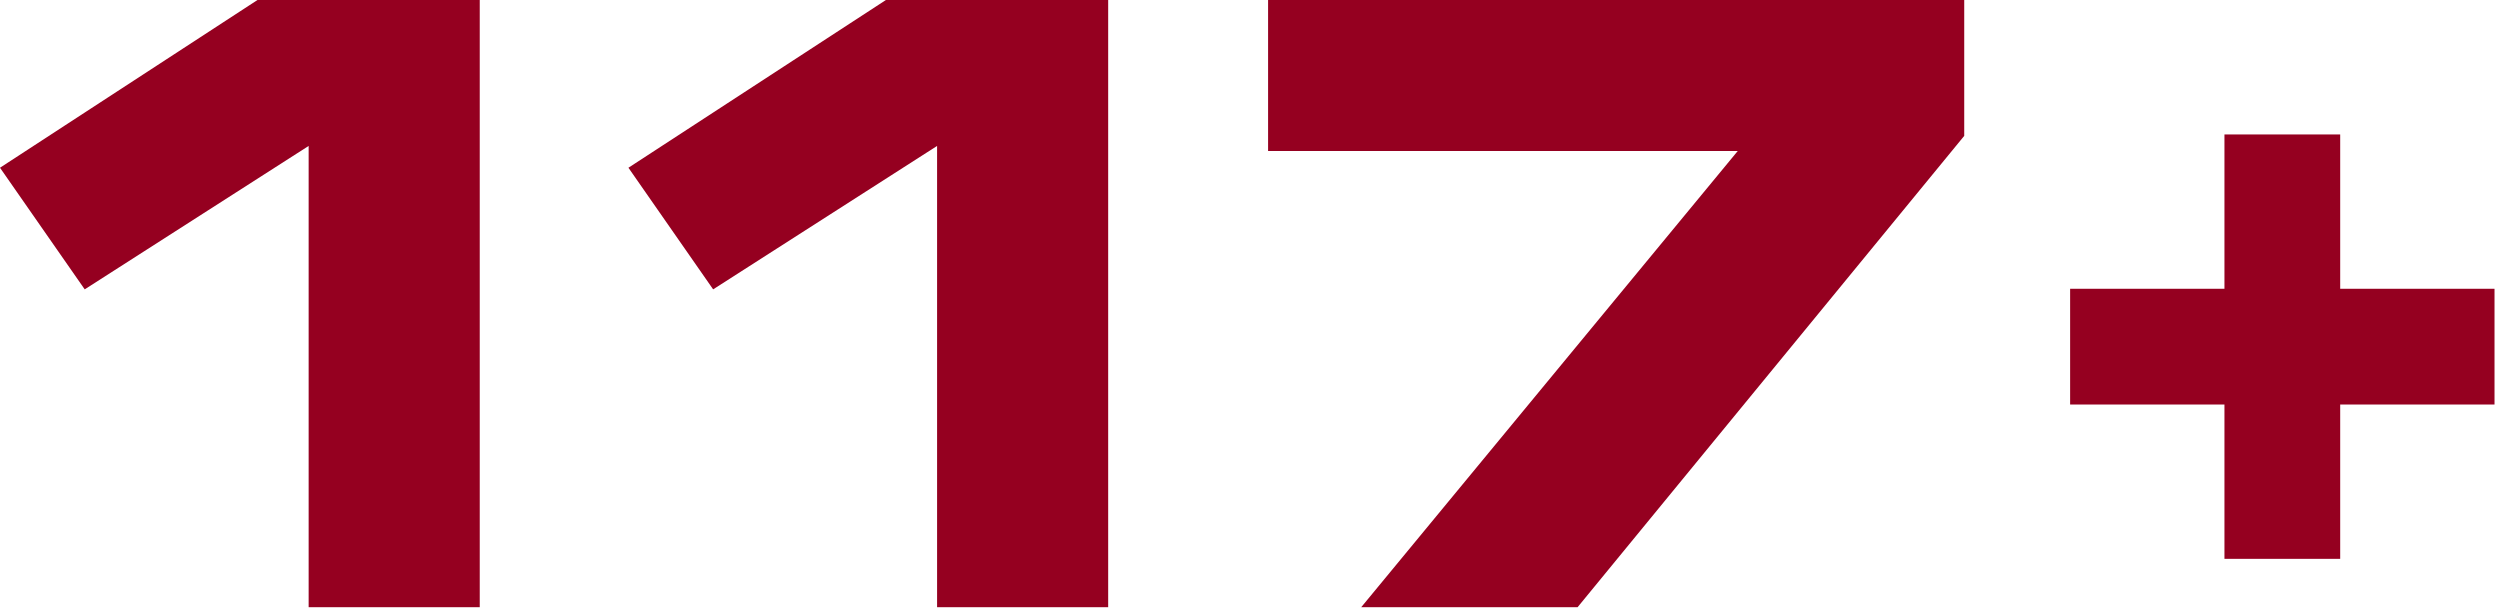
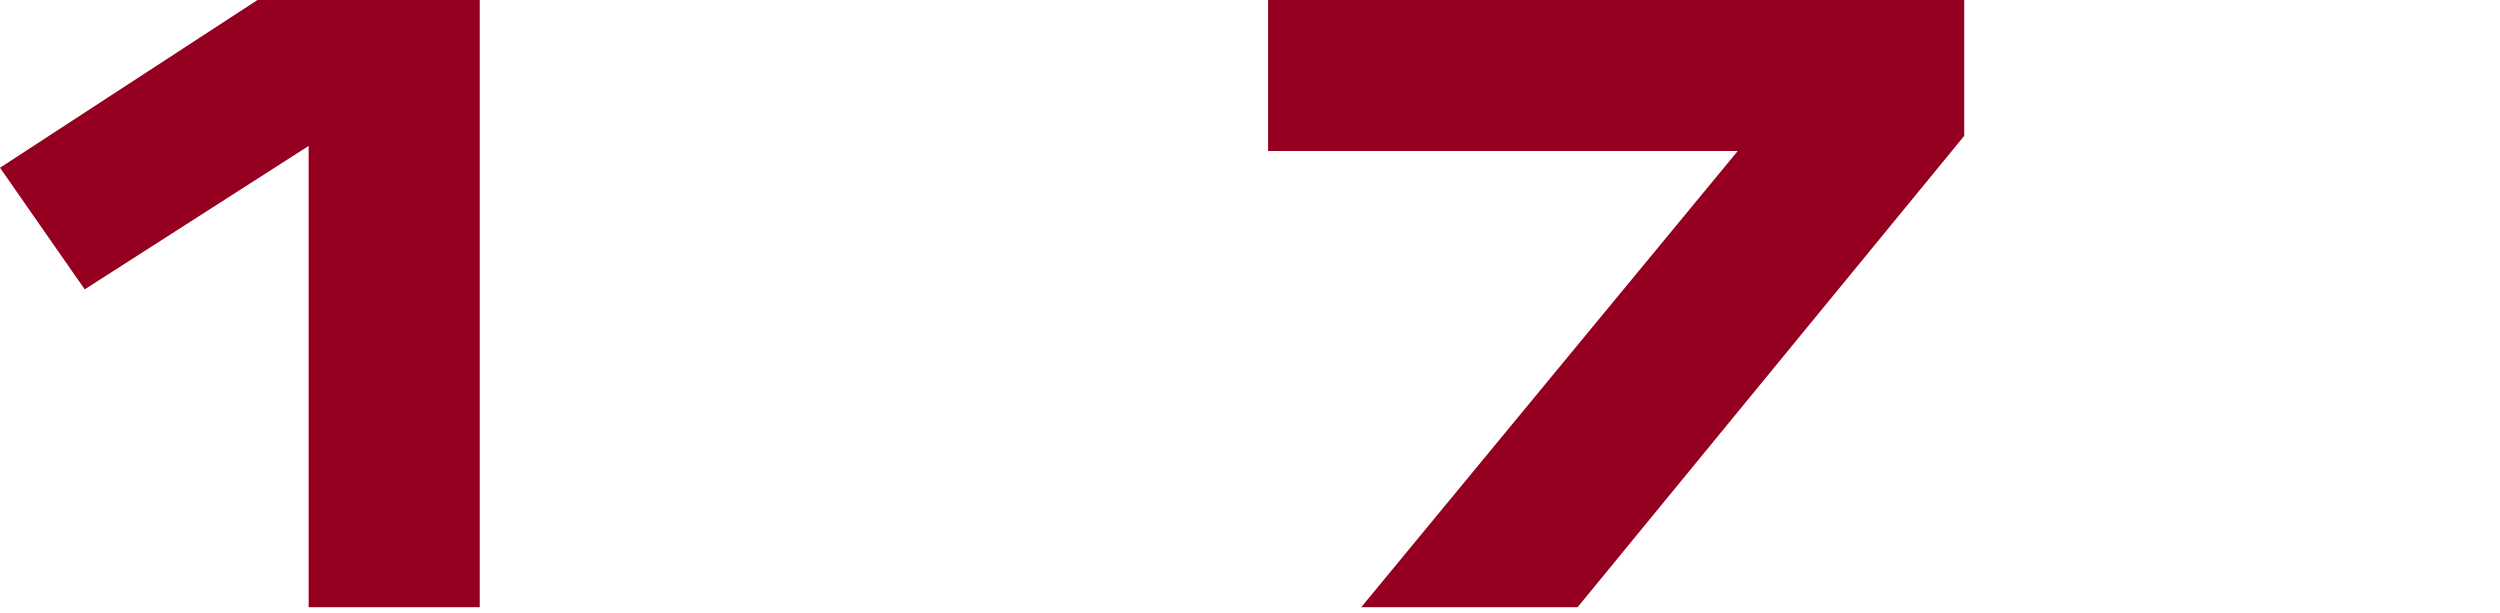
<svg xmlns="http://www.w3.org/2000/svg" width="155" height="38" viewBox="0 0 155 38" fill="none">
  <path d="M19.136 37.648V9.048L5.252 17.94L0 10.4L15.964 0H29.744V37.648H19.136Z" fill="#950020" />
-   <path d="M58.099 37.648V9.048L44.215 17.94L38.963 10.4L54.927 0H68.707V37.648H58.099Z" fill="#950020" />
  <path d="M78.621 9.36V0H121.782V8.424L97.809 37.648H84.394L107.742 9.36H78.621Z" fill="#950020" />
-   <path d="M137.916 34.648V25.08H128.348V17.904H137.916V8.336H145.092V17.904H154.66V25.08H145.092V34.648H137.916Z" fill="#950020" />
</svg>